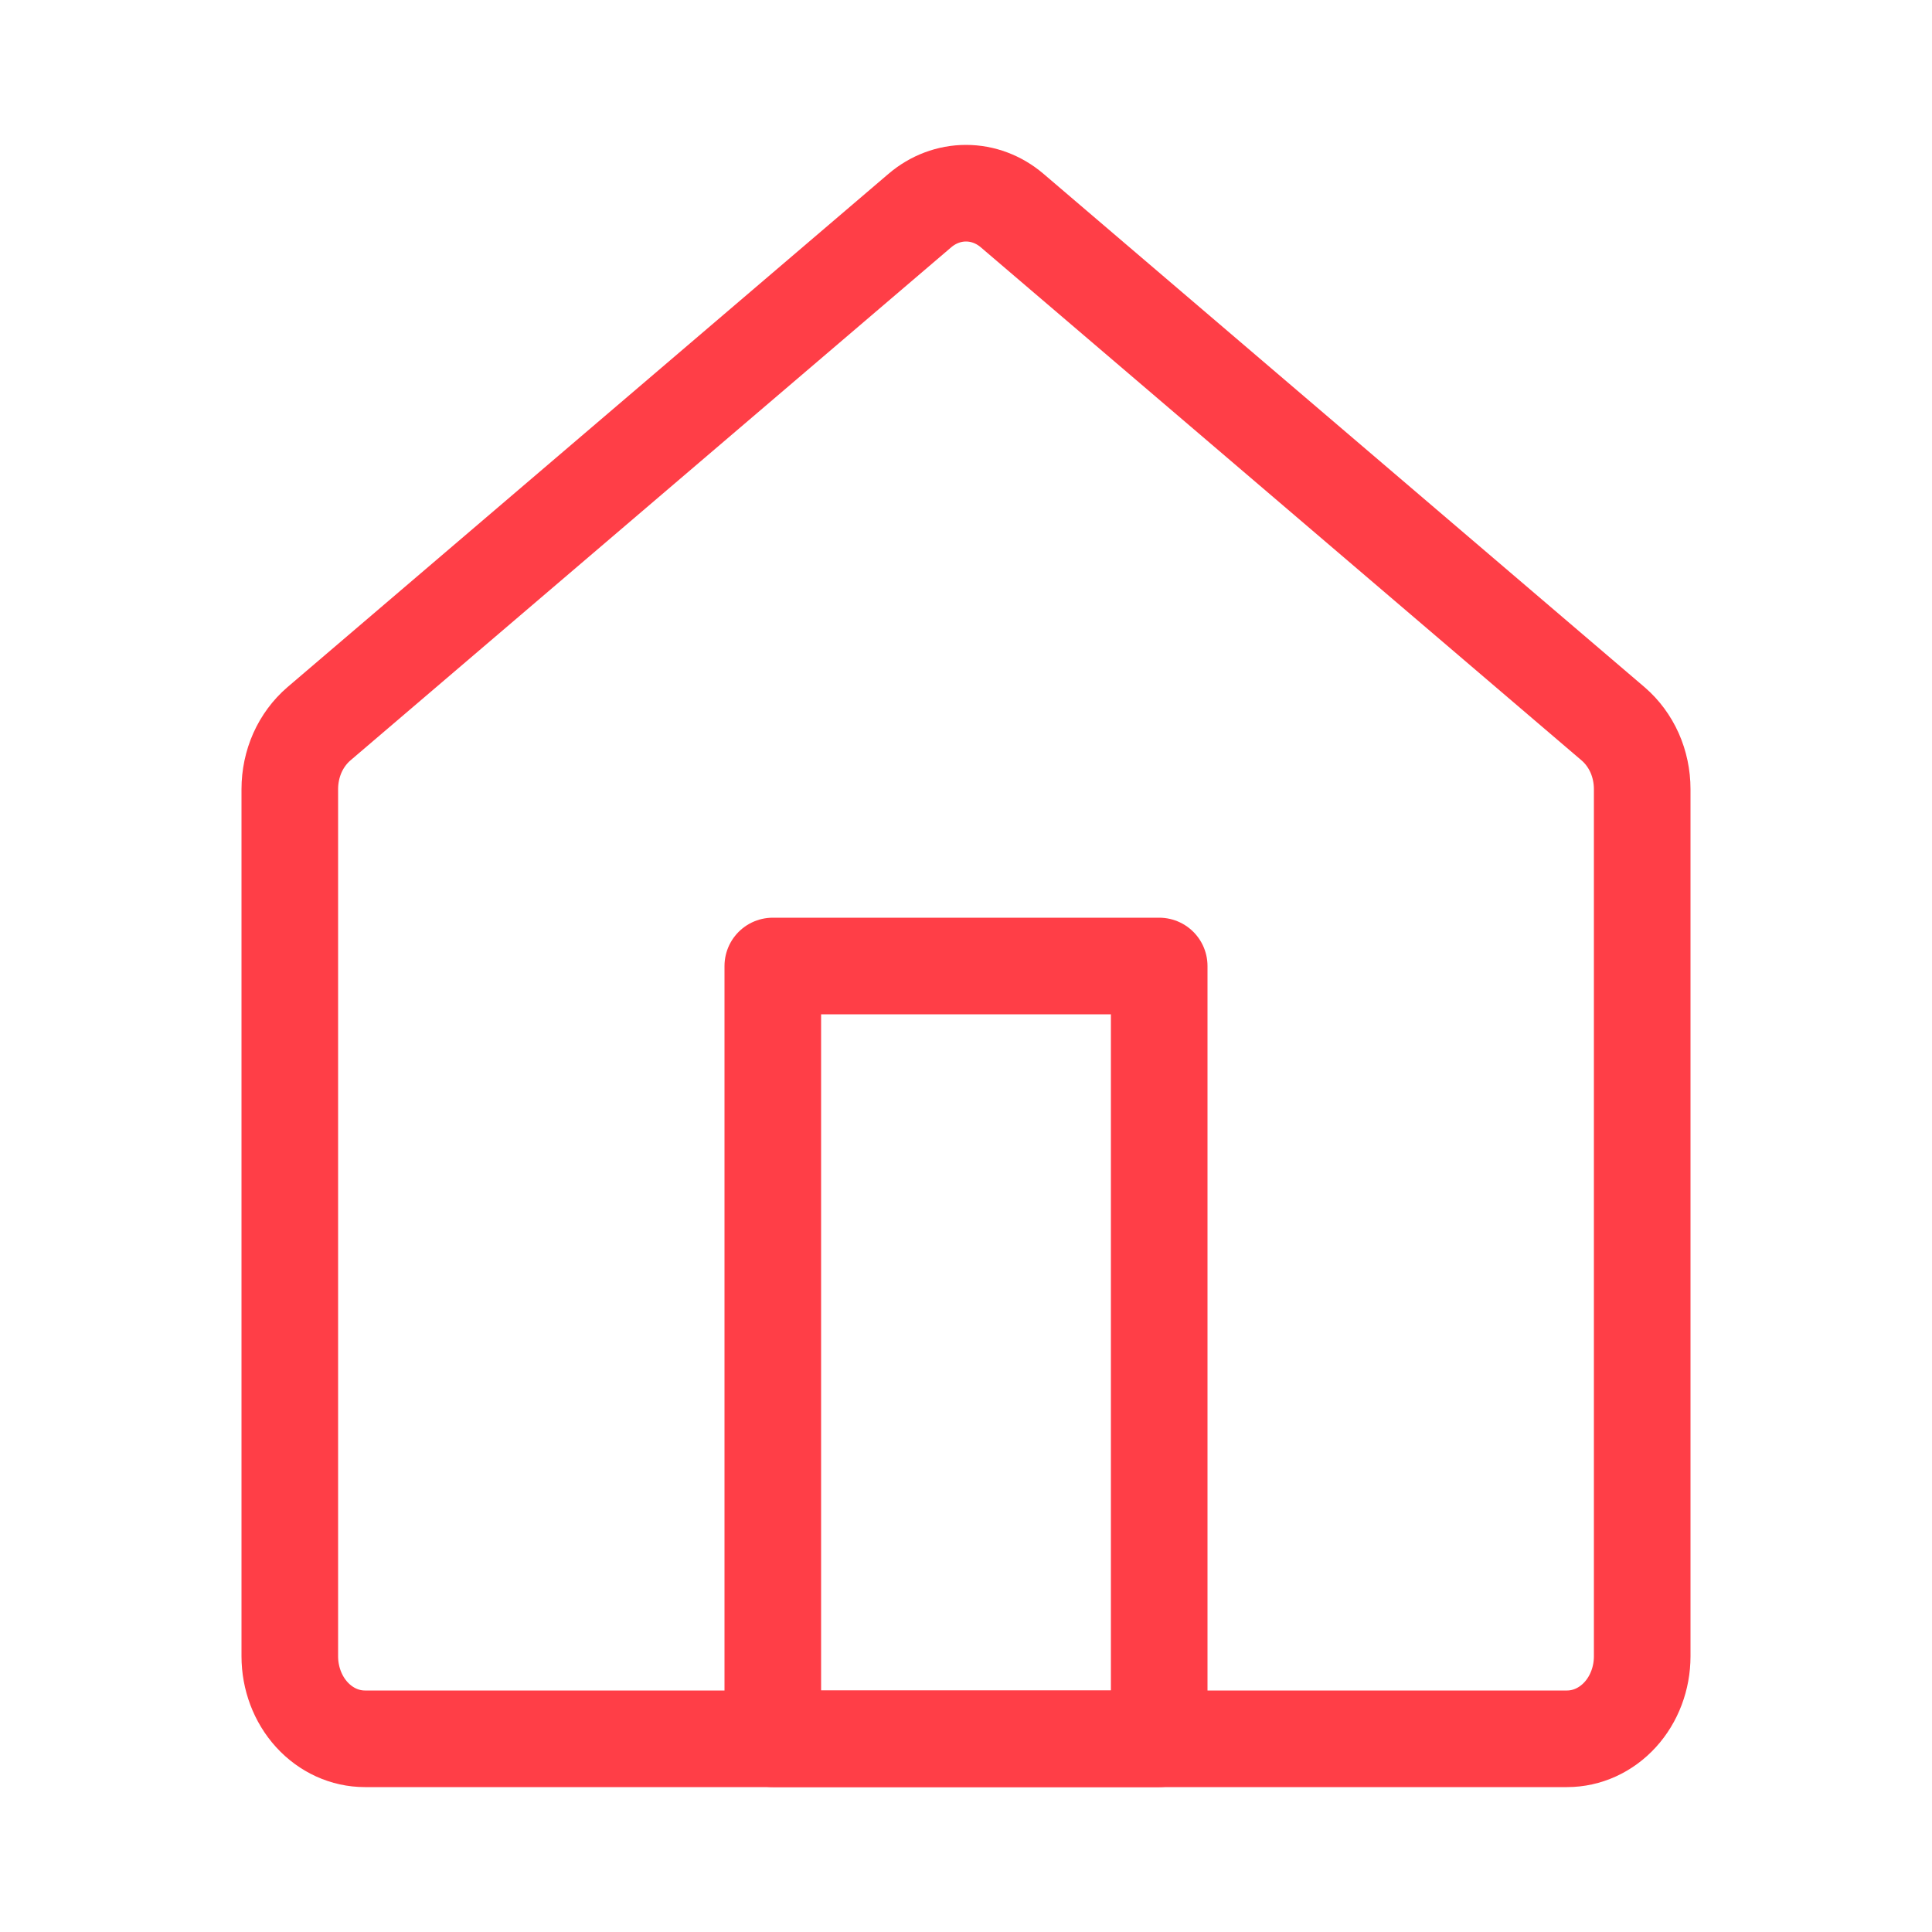
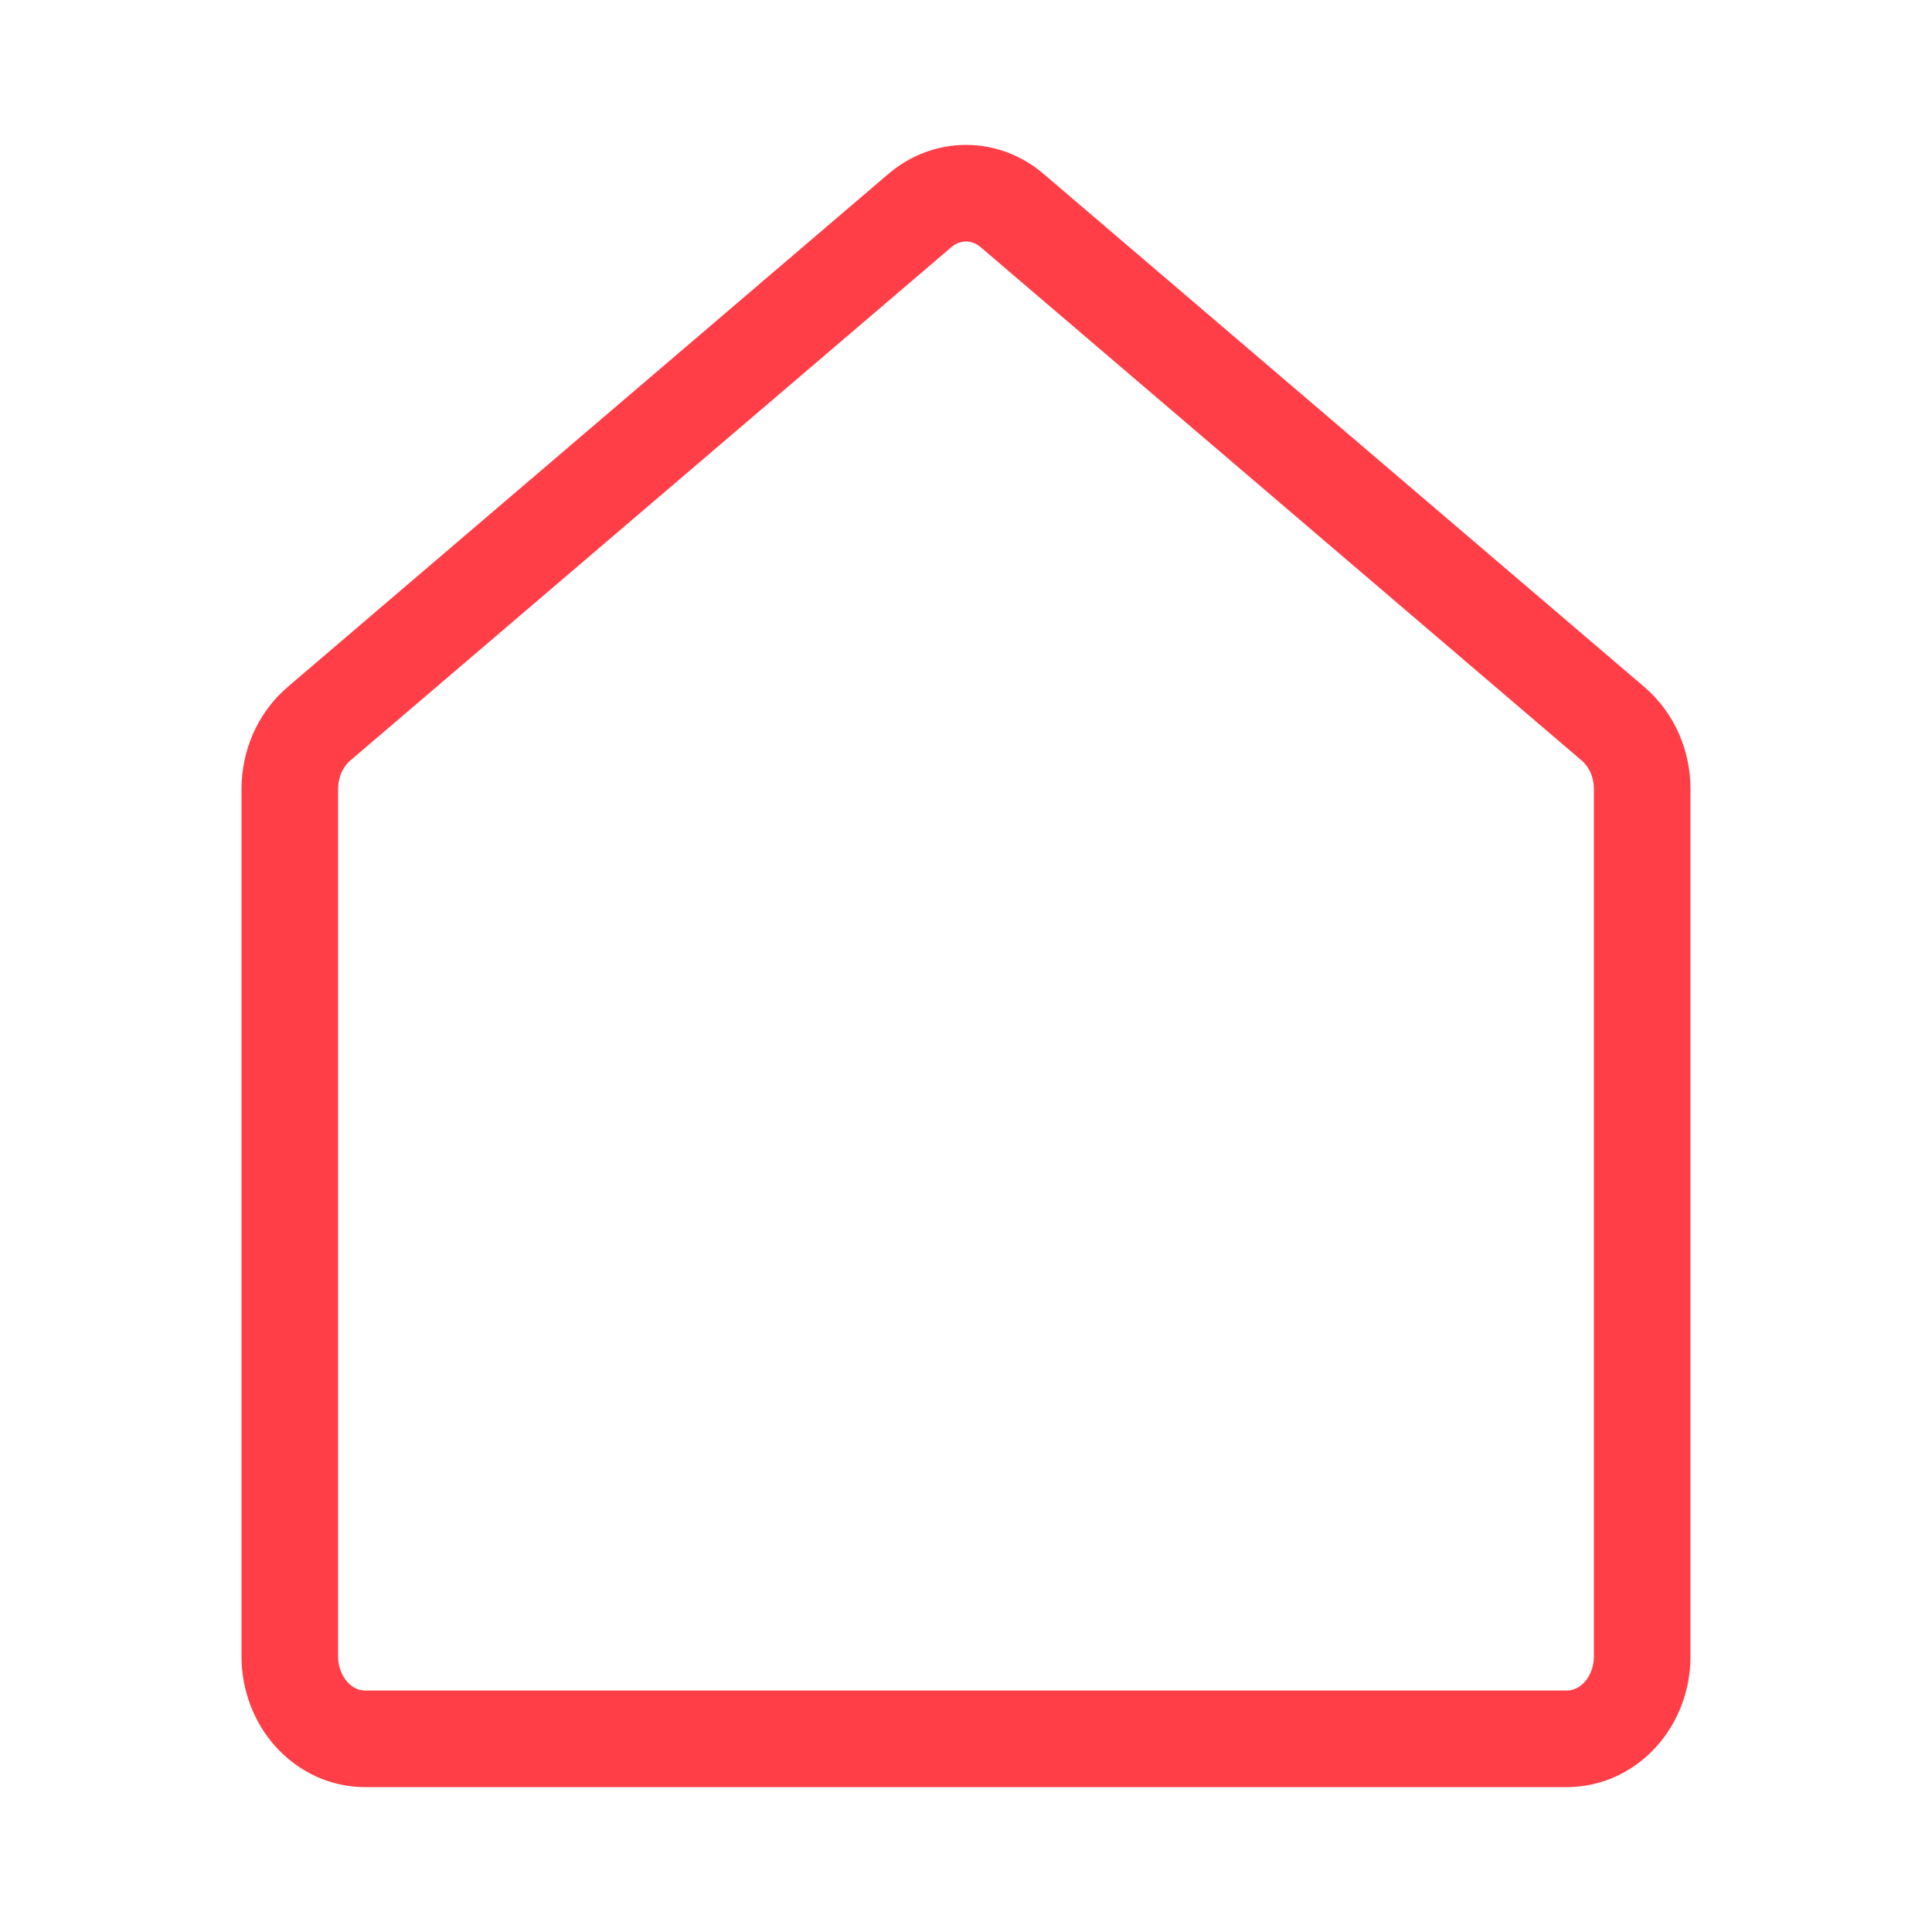
<svg xmlns="http://www.w3.org/2000/svg" width="20" height="20" viewBox="0 0 20 20" fill="none">
  <path d="M17 17.146C17 17.372 16.918 17.59 16.772 17.75C16.626 17.91 16.428 18 16.222 18H3.778C3.571 18 3.374 17.91 3.228 17.75C3.082 17.59 3 17.372 3 17.146V8.169C3 8.039 3.027 7.91 3.079 7.793C3.131 7.677 3.207 7.574 3.3 7.494L9.522 2.18C9.659 2.063 9.827 2 10 2C10.173 2 10.341 2.063 10.478 2.18L16.7 7.494C16.793 7.574 16.869 7.677 16.921 7.793C16.973 7.91 17 8.039 17 8.169V17.146Z" stroke="#FF3E47" stroke-linecap="round" stroke-linejoin="round" />
-   <rect x="8" y="10" width="4" height="8" stroke="#FF3E47" stroke-linecap="round" stroke-linejoin="round" />
</svg>